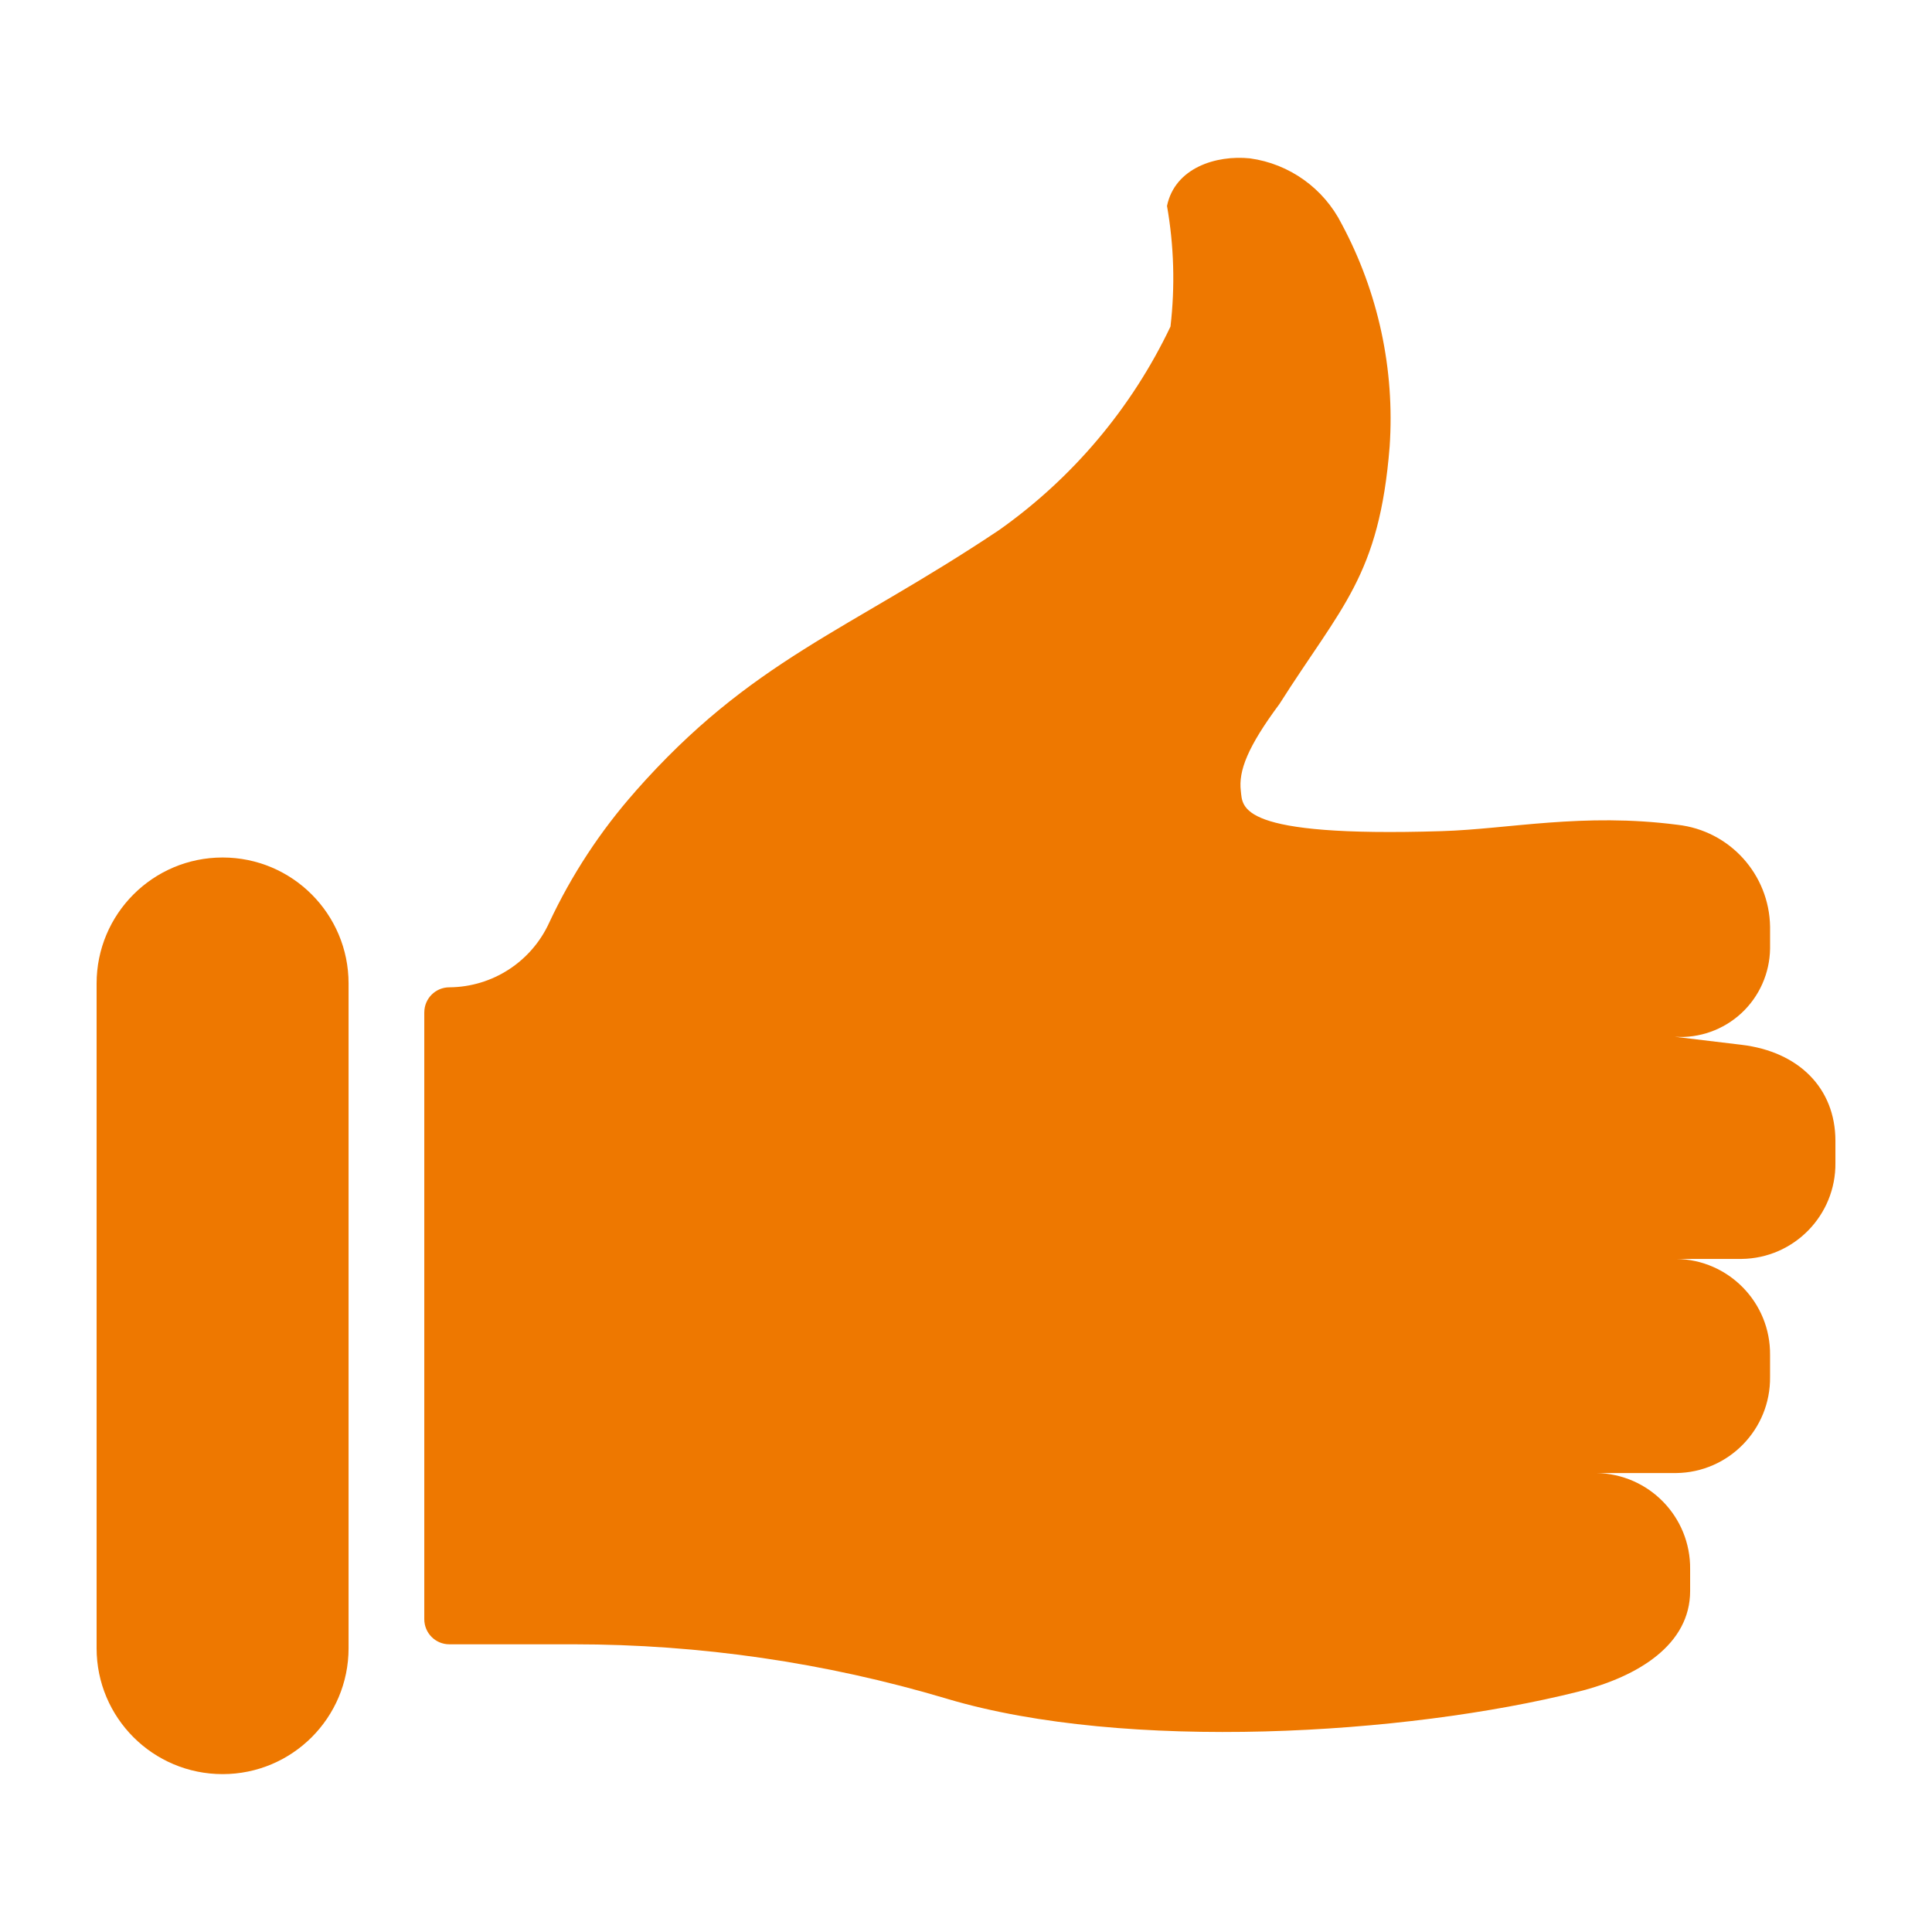
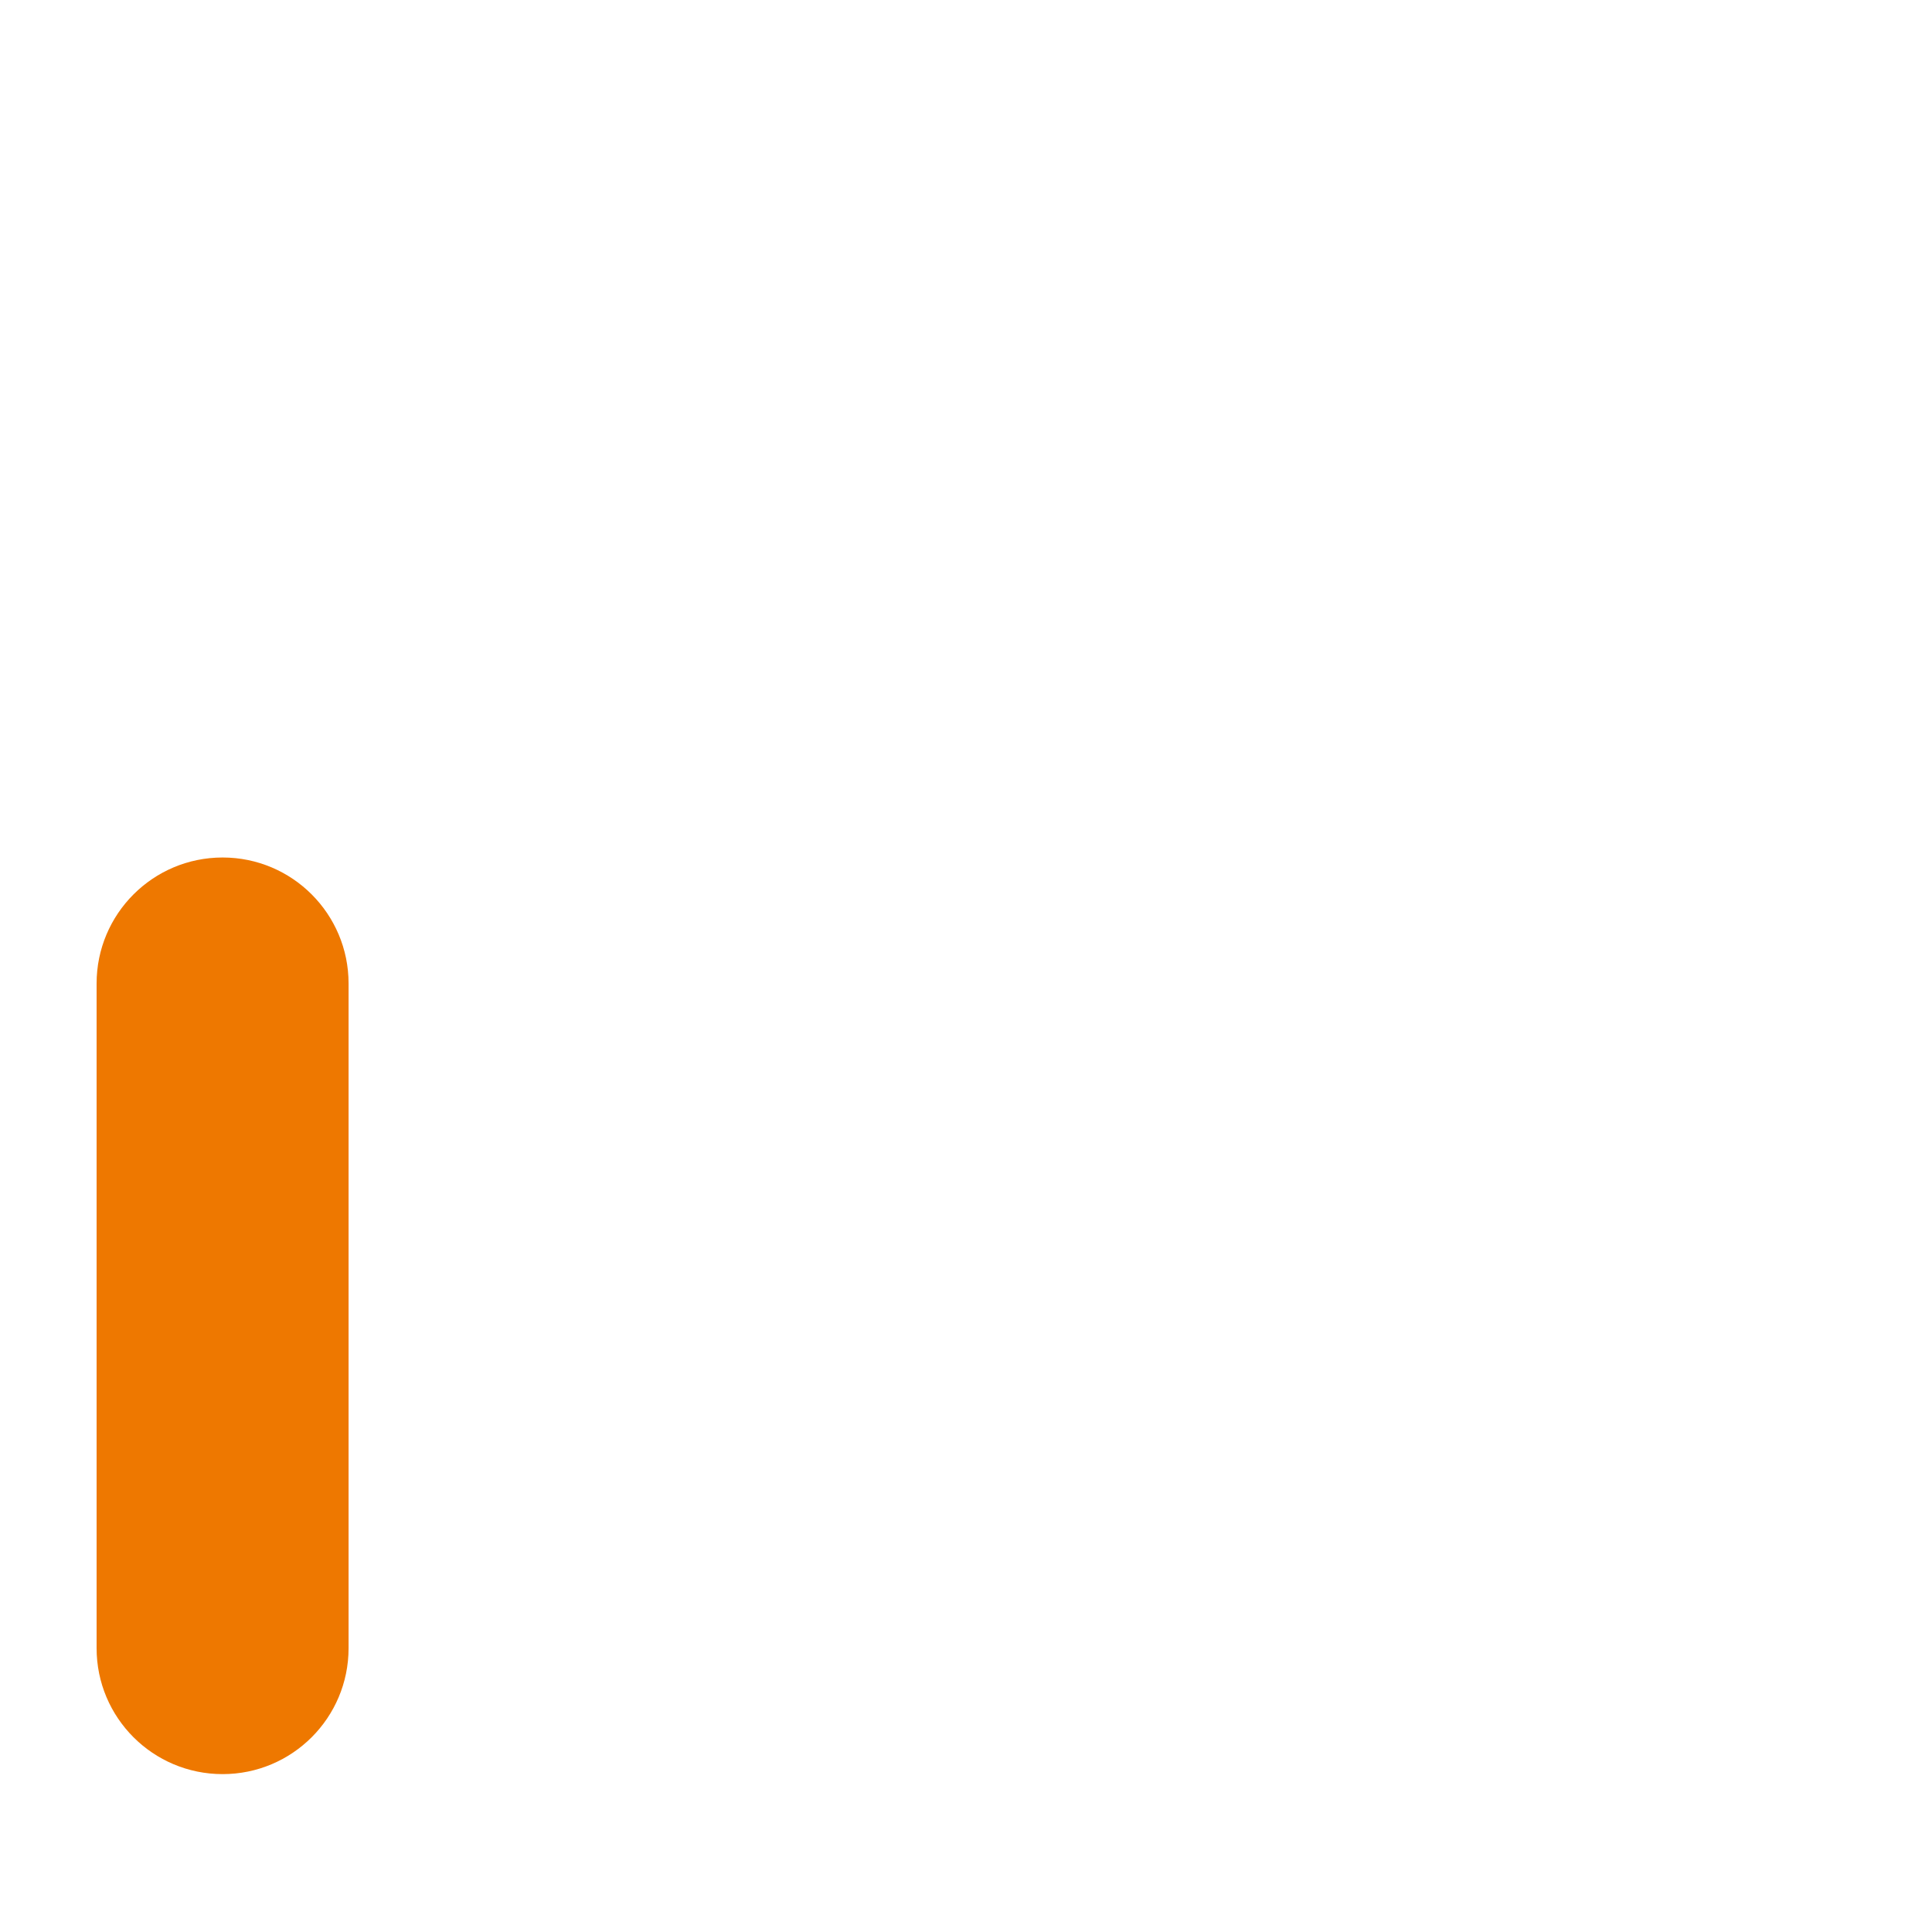
<svg xmlns="http://www.w3.org/2000/svg" width="100pt" height="100pt" version="1.1" viewBox="0 0 100 100">
  <g fill="#ee7800">
-     <path d="m21.961 52.402v31.406c0 0.719 0.578 1.301 1.297 1.301h6.438c6.531 0 13.027 0.945 19.289 2.809l0.074 0.023c9.223 2.731 23.656 1.871 32.641-0.383 3.148-0.789 5.781-2.461 5.781-5.207v-1.129c0.031-2.715-2.144-4.941-4.859-4.977h4.137c2.715-0.031 4.891-2.262 4.859-4.977v-1.129c0.031-2.715-2.144-4.941-4.859-4.977h3.383c2.715-0.031 4.891-2.262 4.859-4.977v-1.129c0-2.75-1.918-4.625-4.859-4.977l-3.449-0.414h0.004c1.266 0.082 2.508-0.363 3.438-1.223 0.93-0.863 1.465-2.07 1.484-3.34v-1.129c-0.039-2.711-2.086-4.977-4.785-5.281-4.926-0.637-8.734 0.223-12.207 0.328-10.594 0.332-10.301-1.234-10.402-2.082-0.125-1.035 0.344-2.269 2-4.5 3.207-5.059 5.168-6.613 5.703-13.324v0.004c0.273-4-0.59-7.992-2.481-11.523-0.93-1.844-2.703-3.117-4.75-3.398-1.758-0.18-3.883 0.492-4.293 2.461 0.363 2.062 0.422 4.168 0.18 6.246-2.008 4.215-5.062 7.84-8.875 10.535-7.867 5.262-12.809 6.695-18.844 13.547h0.004c-1.797 2.031-3.289 4.309-4.438 6.762-0.922 2.031-2.941 3.34-5.172 3.356-0.719 0-1.297 0.582-1.297 1.297z" />
    <path d="m11.523 91.828c3.602 0 6.519-2.918 6.519-6.519v-34.402c0-3.602-2.918-6.523-6.519-6.523-3.606 0-6.523 2.922-6.523 6.523v34.402c0 3.602 2.918 6.519 6.523 6.519z" />
  </g>
</svg>